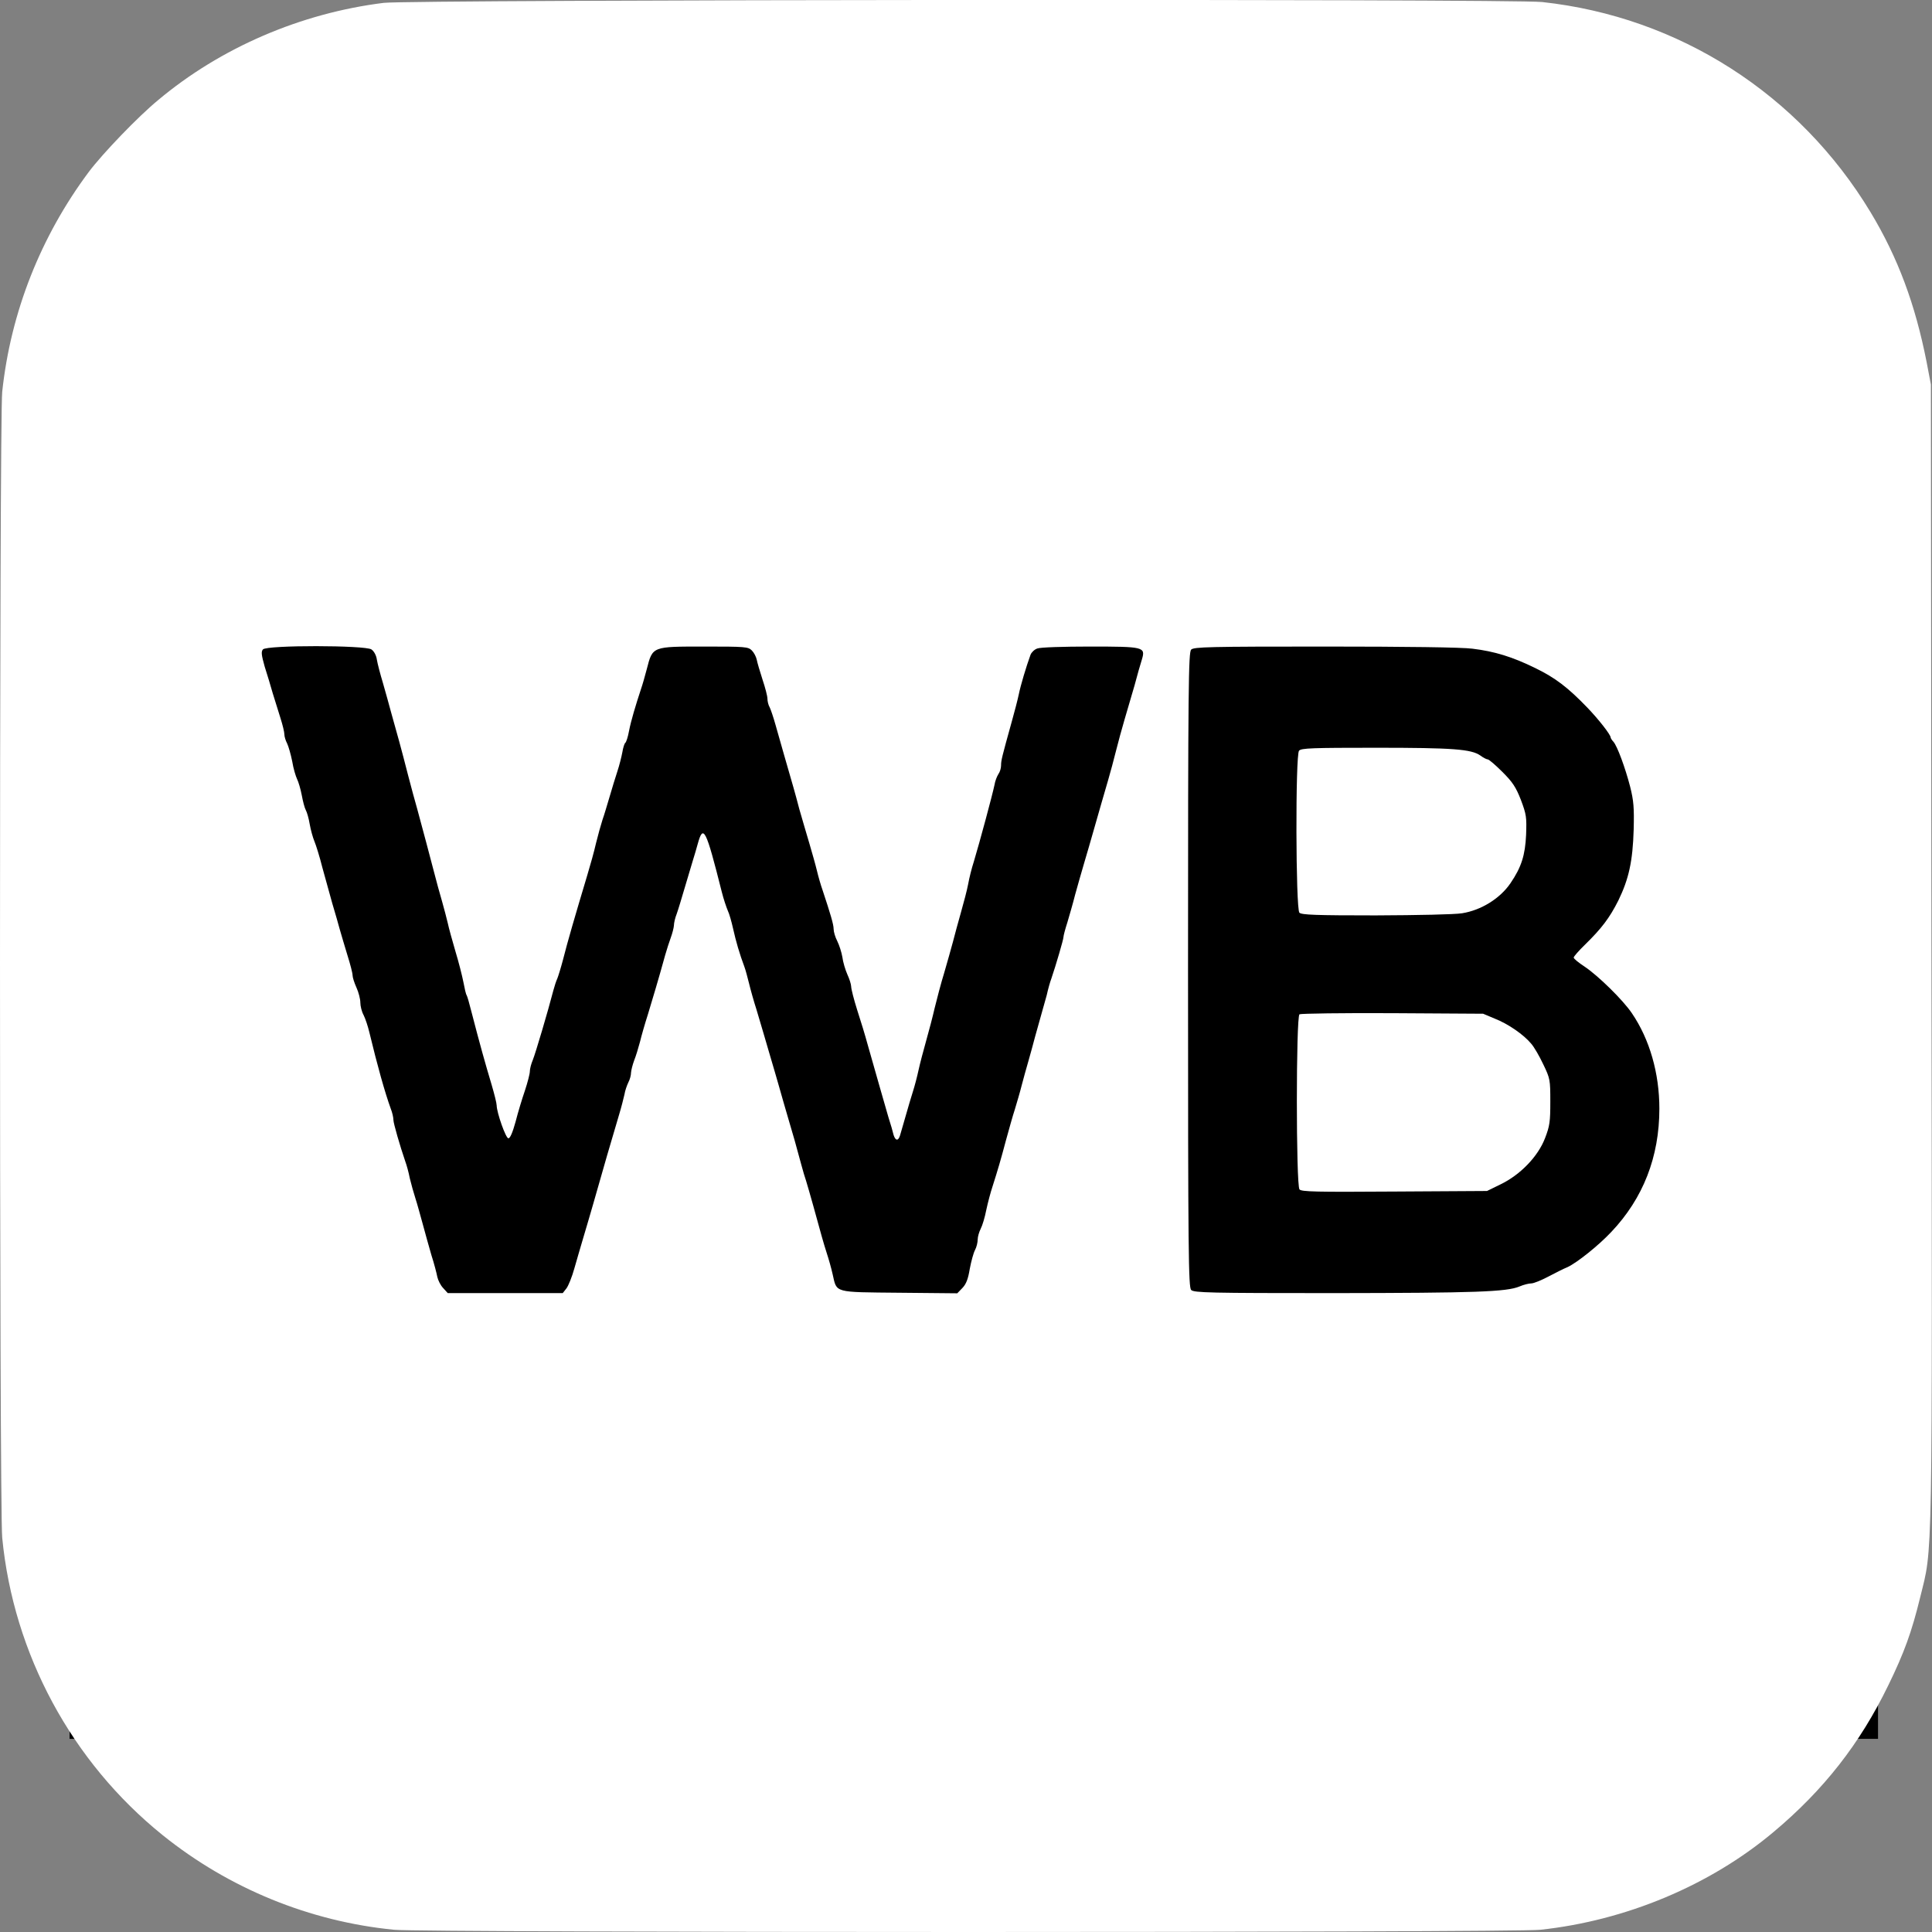
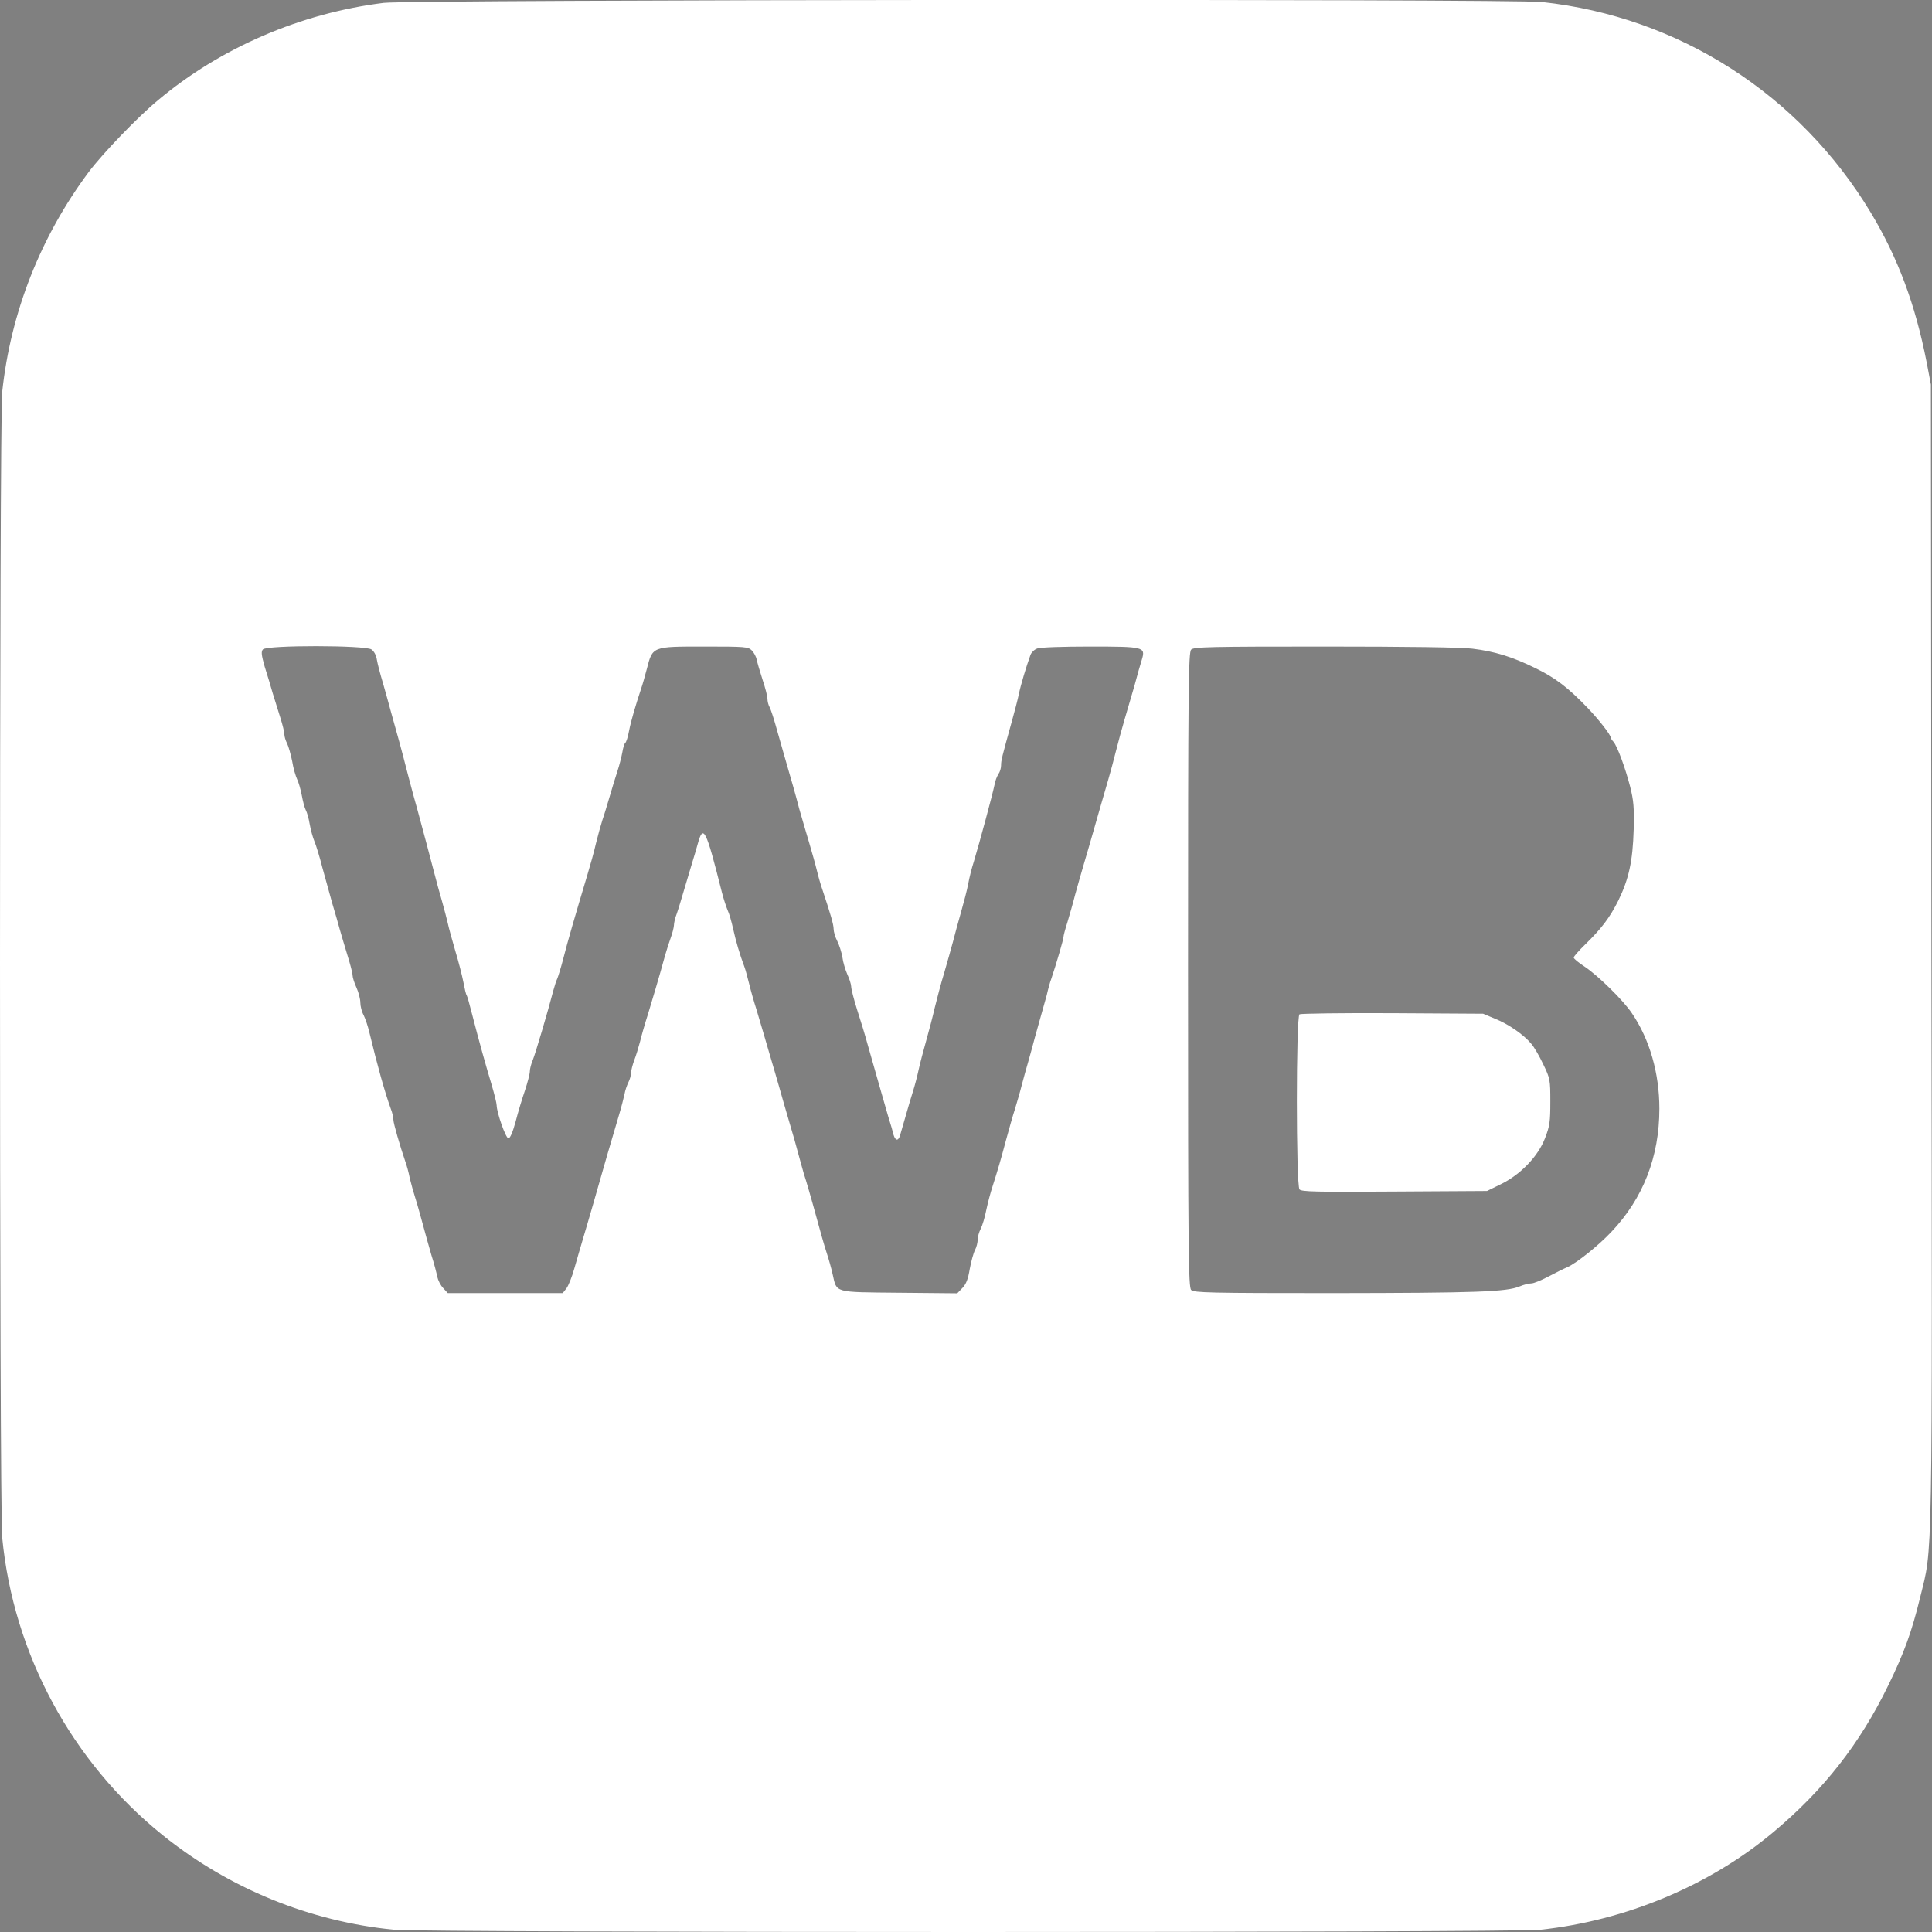
<svg xmlns="http://www.w3.org/2000/svg" viewBox="0 0 20.905 20.907" fill="none">
  <rect x="0" y="0" width="20.905" height="20.907" fill="#808080" stroke="none" />
-   <rect x="0.753" y="3.01" width="19.568" height="15.805" fill="black" />
  <path d="M4.152 0.031C3.256 0.142 2.388 0.515 1.71 1.084C1.495 1.261 1.113 1.658 0.961 1.86C0.441 2.557 0.116 3.377 0.024 4.239C-0.008 4.526 -0.008 16.318 0.024 16.639C0.146 17.897 0.776 19.064 1.76 19.857C2.477 20.434 3.353 20.792 4.266 20.881C4.586 20.913 16.379 20.913 16.666 20.881C17.593 20.782 18.503 20.4 19.188 19.825C19.734 19.368 20.126 18.866 20.431 18.238C20.604 17.884 20.686 17.657 20.777 17.284C20.914 16.723 20.908 17.102 20.899 10.315L20.893 4.161L20.847 3.919C20.724 3.293 20.537 2.789 20.24 2.296C19.468 1.017 18.164 0.182 16.687 0.022C16.36 -0.014 4.441 -0.005 4.152 0.031ZM4.019 7.027C4.047 7.046 4.072 7.092 4.078 7.139C4.085 7.181 4.114 7.293 4.142 7.385C4.169 7.478 4.211 7.63 4.236 7.723C4.262 7.815 4.3 7.952 4.321 8.028C4.342 8.104 4.384 8.264 4.415 8.386C4.447 8.509 4.491 8.673 4.515 8.755C4.595 9.05 4.635 9.202 4.689 9.408C4.719 9.524 4.761 9.68 4.784 9.756C4.805 9.832 4.833 9.935 4.845 9.988C4.856 10.041 4.894 10.178 4.928 10.294C4.963 10.409 5.001 10.559 5.014 10.626C5.027 10.694 5.041 10.759 5.05 10.77C5.056 10.78 5.079 10.858 5.1 10.943C5.193 11.303 5.25 11.505 5.32 11.739C5.349 11.838 5.374 11.937 5.374 11.96C5.376 12.043 5.473 12.317 5.501 12.317C5.52 12.317 5.547 12.253 5.579 12.137C5.604 12.038 5.65 11.887 5.68 11.8C5.709 11.712 5.733 11.619 5.733 11.594C5.733 11.566 5.747 11.512 5.766 11.467C5.794 11.398 5.929 10.943 5.988 10.715C6 10.669 6.019 10.612 6.03 10.589C6.04 10.565 6.068 10.475 6.091 10.388C6.143 10.182 6.224 9.906 6.354 9.472C6.386 9.366 6.43 9.21 6.449 9.124C6.47 9.038 6.502 8.924 6.519 8.871C6.538 8.818 6.571 8.705 6.597 8.618C6.622 8.532 6.66 8.407 6.681 8.344C6.702 8.281 6.725 8.188 6.734 8.14C6.742 8.089 6.757 8.045 6.765 8.039C6.776 8.032 6.795 7.973 6.807 7.906C6.828 7.798 6.877 7.634 6.938 7.449C6.951 7.413 6.978 7.318 6.999 7.238C7.062 6.993 7.056 6.996 7.621 6.996C8.063 6.996 8.095 6.998 8.135 7.038C8.158 7.061 8.181 7.105 8.188 7.137C8.194 7.17 8.223 7.267 8.251 7.354C8.28 7.44 8.304 7.533 8.304 7.56C8.304 7.588 8.314 7.63 8.329 7.655C8.341 7.68 8.369 7.763 8.39 7.838C8.411 7.914 8.453 8.06 8.483 8.165C8.582 8.509 8.599 8.563 8.649 8.755C8.679 8.858 8.727 9.025 8.757 9.124C8.786 9.223 8.824 9.356 8.839 9.419C8.854 9.482 8.881 9.577 8.9 9.63C8.986 9.889 9.02 10.003 9.02 10.051C9.02 10.081 9.037 10.14 9.06 10.184C9.081 10.226 9.106 10.304 9.115 10.357C9.121 10.409 9.147 10.494 9.168 10.542C9.191 10.591 9.21 10.652 9.21 10.675C9.21 10.7 9.239 10.814 9.275 10.928C9.313 11.044 9.364 11.212 9.389 11.305C9.482 11.634 9.57 11.939 9.612 12.085C9.638 12.165 9.663 12.253 9.669 12.281C9.69 12.346 9.72 12.348 9.739 12.285C9.747 12.255 9.774 12.161 9.8 12.074C9.825 11.988 9.859 11.868 9.878 11.811C9.897 11.752 9.924 11.649 9.939 11.579C9.954 11.509 9.992 11.366 10.021 11.263C10.051 11.158 10.093 10.997 10.114 10.905C10.137 10.812 10.181 10.641 10.217 10.525C10.251 10.409 10.293 10.258 10.312 10.188C10.329 10.119 10.369 9.975 10.398 9.872C10.428 9.767 10.464 9.63 10.476 9.566C10.487 9.503 10.514 9.394 10.537 9.324C10.601 9.111 10.738 8.603 10.761 8.492C10.767 8.452 10.788 8.399 10.803 8.376C10.82 8.353 10.832 8.311 10.832 8.281C10.832 8.228 10.841 8.192 10.948 7.807C10.978 7.701 11.012 7.569 11.024 7.512C11.043 7.417 11.104 7.213 11.151 7.084C11.161 7.059 11.193 7.027 11.224 7.017C11.254 7.004 11.507 6.996 11.789 6.996C12.379 6.996 12.396 7 12.356 7.135C12.341 7.181 12.305 7.307 12.276 7.417C12.244 7.527 12.196 7.693 12.168 7.786C12.141 7.878 12.099 8.03 12.076 8.123C12.053 8.216 12.015 8.357 11.991 8.439C11.947 8.591 11.901 8.747 11.827 9.008C11.804 9.088 11.762 9.236 11.732 9.335C11.703 9.434 11.658 9.59 11.633 9.682C11.61 9.775 11.57 9.91 11.549 9.982C11.526 10.053 11.507 10.125 11.507 10.14C11.507 10.165 11.427 10.439 11.376 10.589C11.363 10.622 11.34 10.704 11.326 10.768C11.309 10.831 11.281 10.93 11.264 10.989C11.248 11.046 11.218 11.151 11.199 11.221C11.182 11.29 11.148 11.408 11.127 11.484C11.104 11.56 11.073 11.678 11.054 11.748C11.037 11.817 11.003 11.931 10.982 12.001C10.959 12.07 10.917 12.222 10.885 12.338C10.828 12.553 10.797 12.658 10.738 12.843C10.719 12.9 10.689 13.012 10.672 13.092C10.657 13.17 10.63 13.261 10.611 13.297C10.594 13.33 10.579 13.383 10.579 13.412C10.579 13.442 10.567 13.495 10.55 13.526C10.533 13.558 10.508 13.651 10.493 13.731C10.476 13.836 10.455 13.893 10.415 13.935L10.358 13.994L9.732 13.988C9.016 13.981 9.056 13.992 9.01 13.79C8.995 13.722 8.965 13.617 8.946 13.56C8.91 13.448 8.887 13.364 8.799 13.044C8.769 12.934 8.733 12.814 8.723 12.78C8.71 12.744 8.687 12.664 8.67 12.601C8.615 12.395 8.582 12.279 8.527 12.095C8.497 11.996 8.455 11.845 8.43 11.758C8.405 11.672 8.363 11.524 8.335 11.432C8.308 11.339 8.274 11.225 8.261 11.179C8.247 11.132 8.213 11.018 8.186 10.926C8.156 10.833 8.12 10.704 8.105 10.641C8.089 10.578 8.068 10.496 8.055 10.462C8.002 10.321 7.962 10.182 7.933 10.051C7.916 9.975 7.891 9.885 7.874 9.851C7.859 9.815 7.829 9.727 7.81 9.651C7.638 8.968 7.61 8.911 7.549 9.134C7.536 9.181 7.513 9.261 7.496 9.314C7.48 9.366 7.44 9.499 7.408 9.609C7.376 9.718 7.338 9.845 7.322 9.889C7.305 9.931 7.292 9.988 7.292 10.015C7.29 10.041 7.275 10.1 7.258 10.146C7.241 10.192 7.214 10.277 7.197 10.336C7.126 10.595 7.06 10.812 7.01 10.978C6.978 11.077 6.94 11.21 6.925 11.273C6.908 11.337 6.881 11.427 6.862 11.474C6.845 11.52 6.83 11.579 6.828 11.606C6.828 11.634 6.816 11.68 6.799 11.712C6.784 11.743 6.763 11.802 6.757 11.842C6.748 11.882 6.723 11.982 6.698 12.064C6.582 12.456 6.561 12.527 6.417 13.033C6.388 13.136 6.339 13.299 6.312 13.391C6.285 13.484 6.24 13.634 6.215 13.724C6.19 13.815 6.15 13.914 6.129 13.941L6.089 13.992H5.467H4.845L4.795 13.937C4.767 13.908 4.74 13.853 4.732 13.817C4.725 13.779 4.698 13.674 4.668 13.581C4.641 13.488 4.599 13.337 4.574 13.244C4.548 13.151 4.515 13.027 4.496 12.97C4.477 12.911 4.449 12.812 4.434 12.749C4.422 12.685 4.399 12.603 4.386 12.569C4.327 12.397 4.257 12.154 4.257 12.119C4.257 12.093 4.245 12.038 4.228 11.996C4.163 11.815 4.085 11.537 3.996 11.168C3.981 11.105 3.954 11.023 3.935 10.985C3.914 10.947 3.899 10.886 3.899 10.848C3.899 10.81 3.88 10.736 3.857 10.686C3.834 10.635 3.815 10.576 3.815 10.553C3.815 10.53 3.79 10.433 3.76 10.338C3.731 10.245 3.695 10.119 3.678 10.062C3.663 10.003 3.625 9.876 3.596 9.777C3.568 9.678 3.52 9.503 3.488 9.387C3.459 9.271 3.419 9.143 3.402 9.103C3.385 9.063 3.362 8.979 3.351 8.917C3.341 8.856 3.322 8.789 3.309 8.766C3.296 8.743 3.277 8.669 3.265 8.603C3.252 8.536 3.229 8.458 3.214 8.429C3.2 8.399 3.174 8.315 3.162 8.239C3.147 8.163 3.122 8.077 3.107 8.045C3.09 8.013 3.077 7.969 3.077 7.946C3.077 7.921 3.058 7.843 3.035 7.771C3.012 7.697 2.974 7.577 2.951 7.501C2.93 7.425 2.89 7.295 2.864 7.213C2.829 7.088 2.824 7.052 2.845 7.027C2.886 6.979 3.952 6.981 4.019 7.027ZM15.932 7.019C16.172 7.048 16.364 7.107 16.613 7.229C16.83 7.335 16.965 7.438 17.176 7.657C17.298 7.784 17.428 7.95 17.428 7.98C17.428 7.986 17.441 8.009 17.458 8.026C17.5 8.074 17.586 8.308 17.639 8.513C17.677 8.665 17.683 8.74 17.677 8.976C17.667 9.32 17.624 9.512 17.511 9.744C17.416 9.933 17.329 10.047 17.15 10.222C17.083 10.287 17.028 10.35 17.028 10.361C17.028 10.374 17.083 10.418 17.15 10.462C17.294 10.559 17.563 10.822 17.658 10.964C17.85 11.246 17.955 11.613 17.955 11.996C17.955 12.517 17.78 12.966 17.435 13.33C17.296 13.478 17.066 13.661 16.963 13.71C16.923 13.726 16.83 13.773 16.754 13.813C16.678 13.853 16.596 13.887 16.569 13.887C16.543 13.887 16.486 13.901 16.442 13.92C16.301 13.979 15.964 13.99 14.432 13.992C13.087 13.992 12.919 13.988 12.889 13.958C12.86 13.929 12.855 13.585 12.855 10.494C12.855 7.402 12.86 7.059 12.889 7.029C12.919 7 13.079 6.996 14.337 6.996C15.205 6.996 15.823 7.004 15.932 7.019Z" fill="white" />
-   <path d="M14.056 8.123C14.016 8.171 14.02 9.834 14.06 9.876C14.086 9.899 14.231 9.905 14.884 9.905C15.348 9.903 15.738 9.895 15.82 9.882C16.027 9.849 16.231 9.722 16.343 9.558C16.463 9.383 16.503 9.252 16.513 9.033C16.52 8.841 16.516 8.814 16.457 8.656C16.402 8.515 16.366 8.462 16.256 8.352C16.183 8.279 16.111 8.217 16.098 8.217C16.086 8.217 16.05 8.199 16.018 8.175C15.919 8.106 15.723 8.091 14.887 8.091C14.197 8.091 14.079 8.095 14.056 8.123Z" fill="white" />
  <path d="M14.061 10.975C14.023 11 14.023 12.823 14.061 12.87C14.082 12.895 14.238 12.899 15.087 12.893L16.09 12.887L16.237 12.815C16.45 12.712 16.642 12.514 16.718 12.315C16.769 12.183 16.775 12.136 16.775 11.921C16.775 11.683 16.773 11.671 16.699 11.517C16.657 11.428 16.6 11.329 16.568 11.293C16.488 11.196 16.318 11.078 16.174 11.022L16.048 10.969L15.068 10.963C14.528 10.96 14.075 10.967 14.061 10.975Z" fill="white" />
</svg>